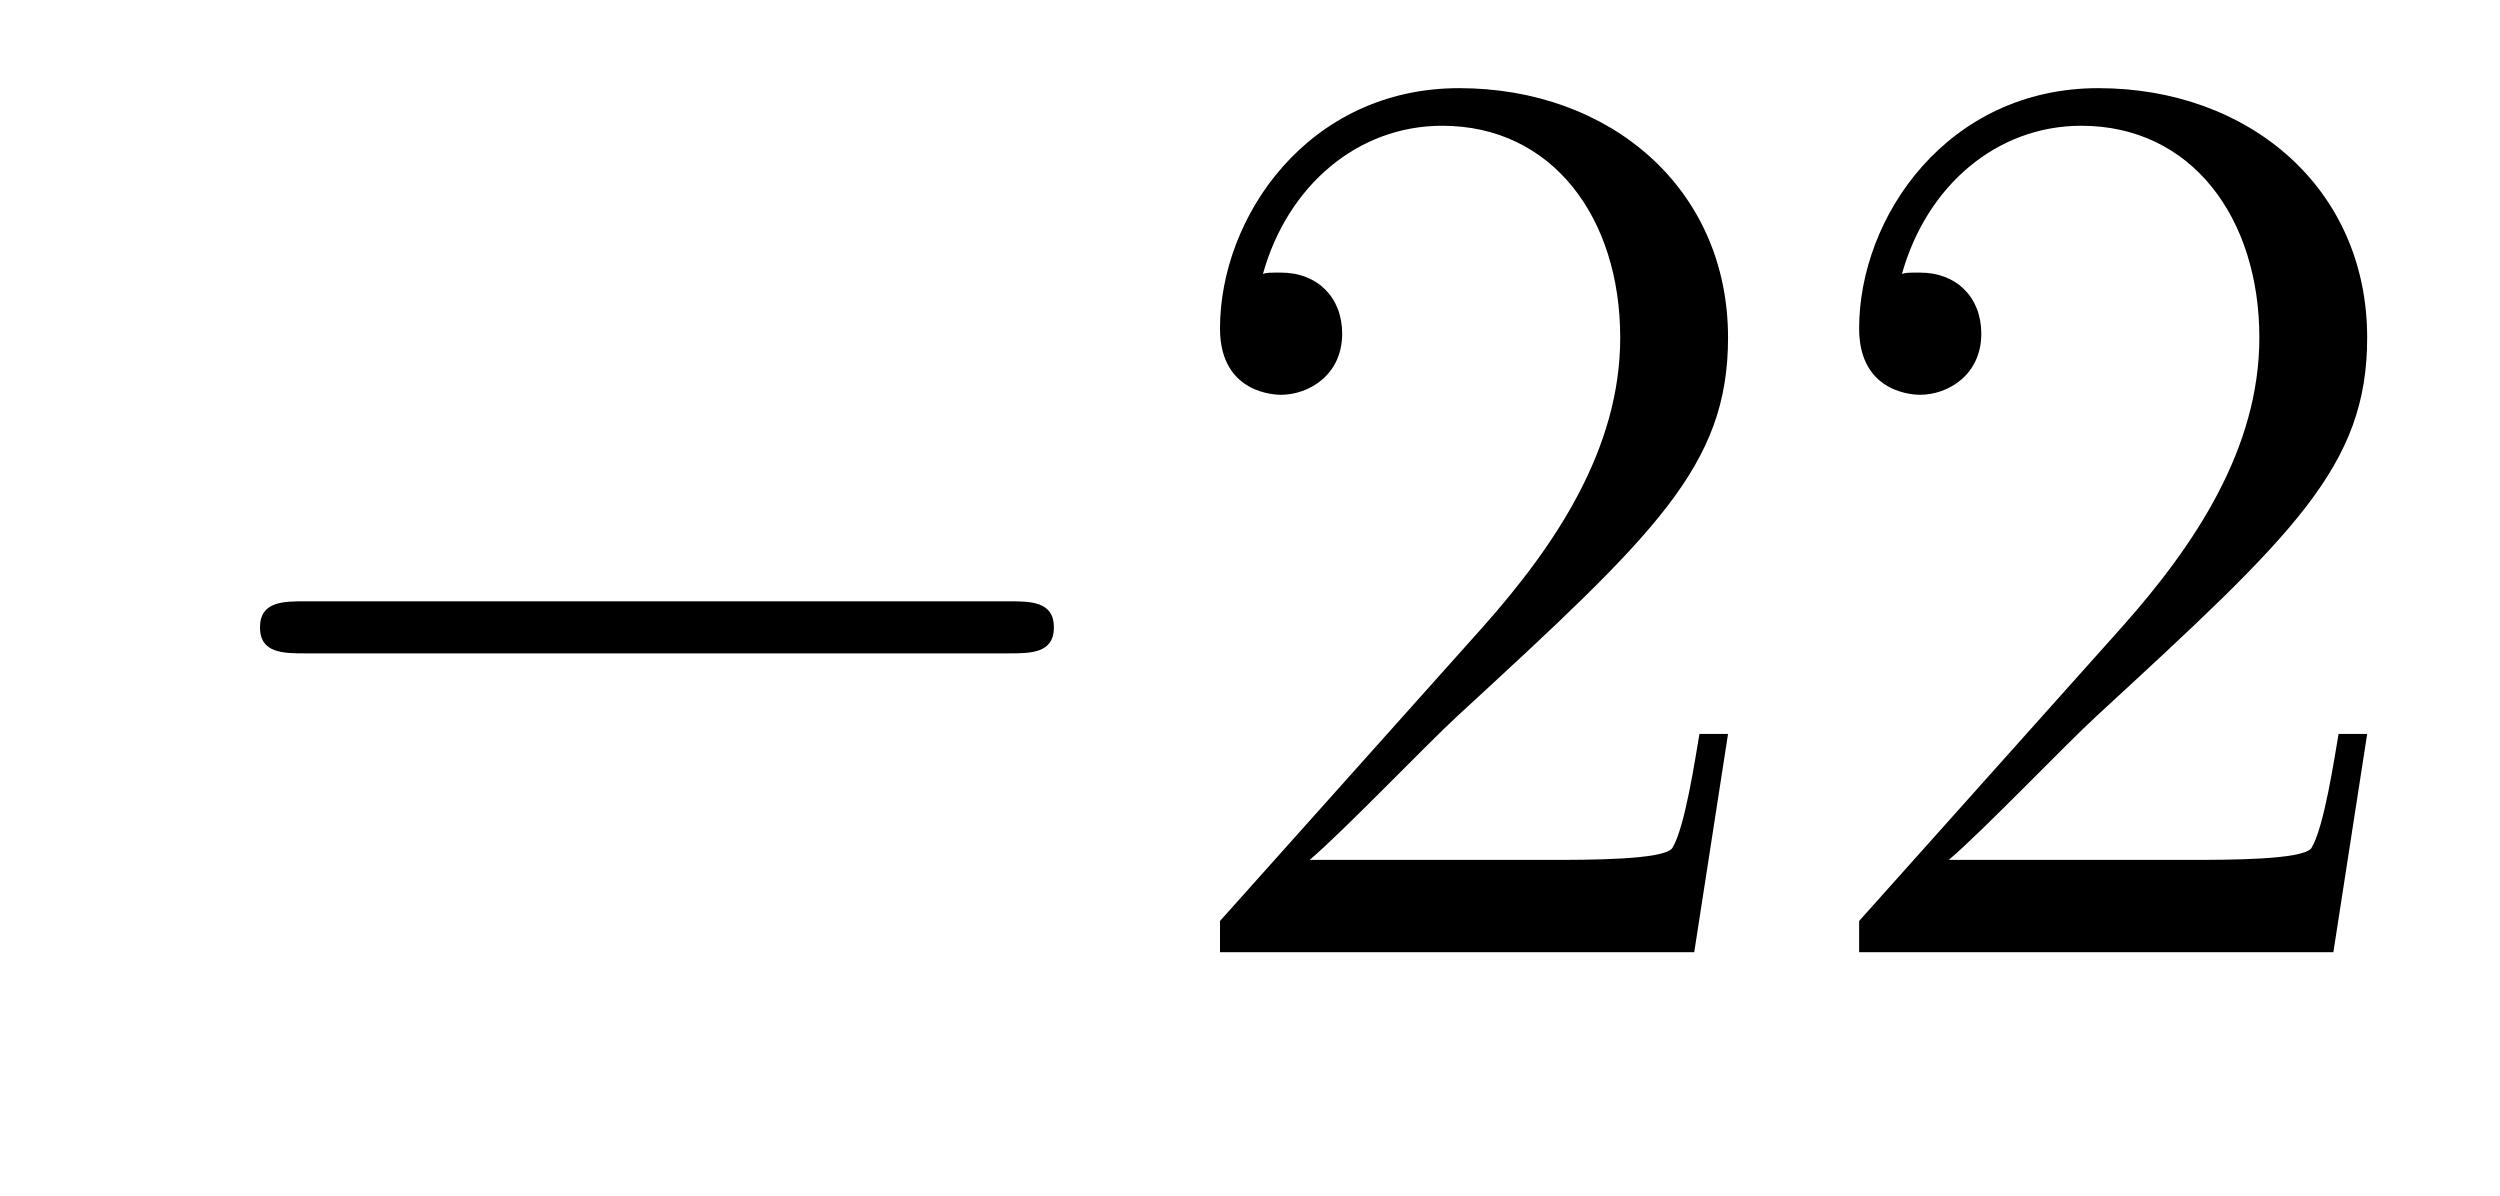
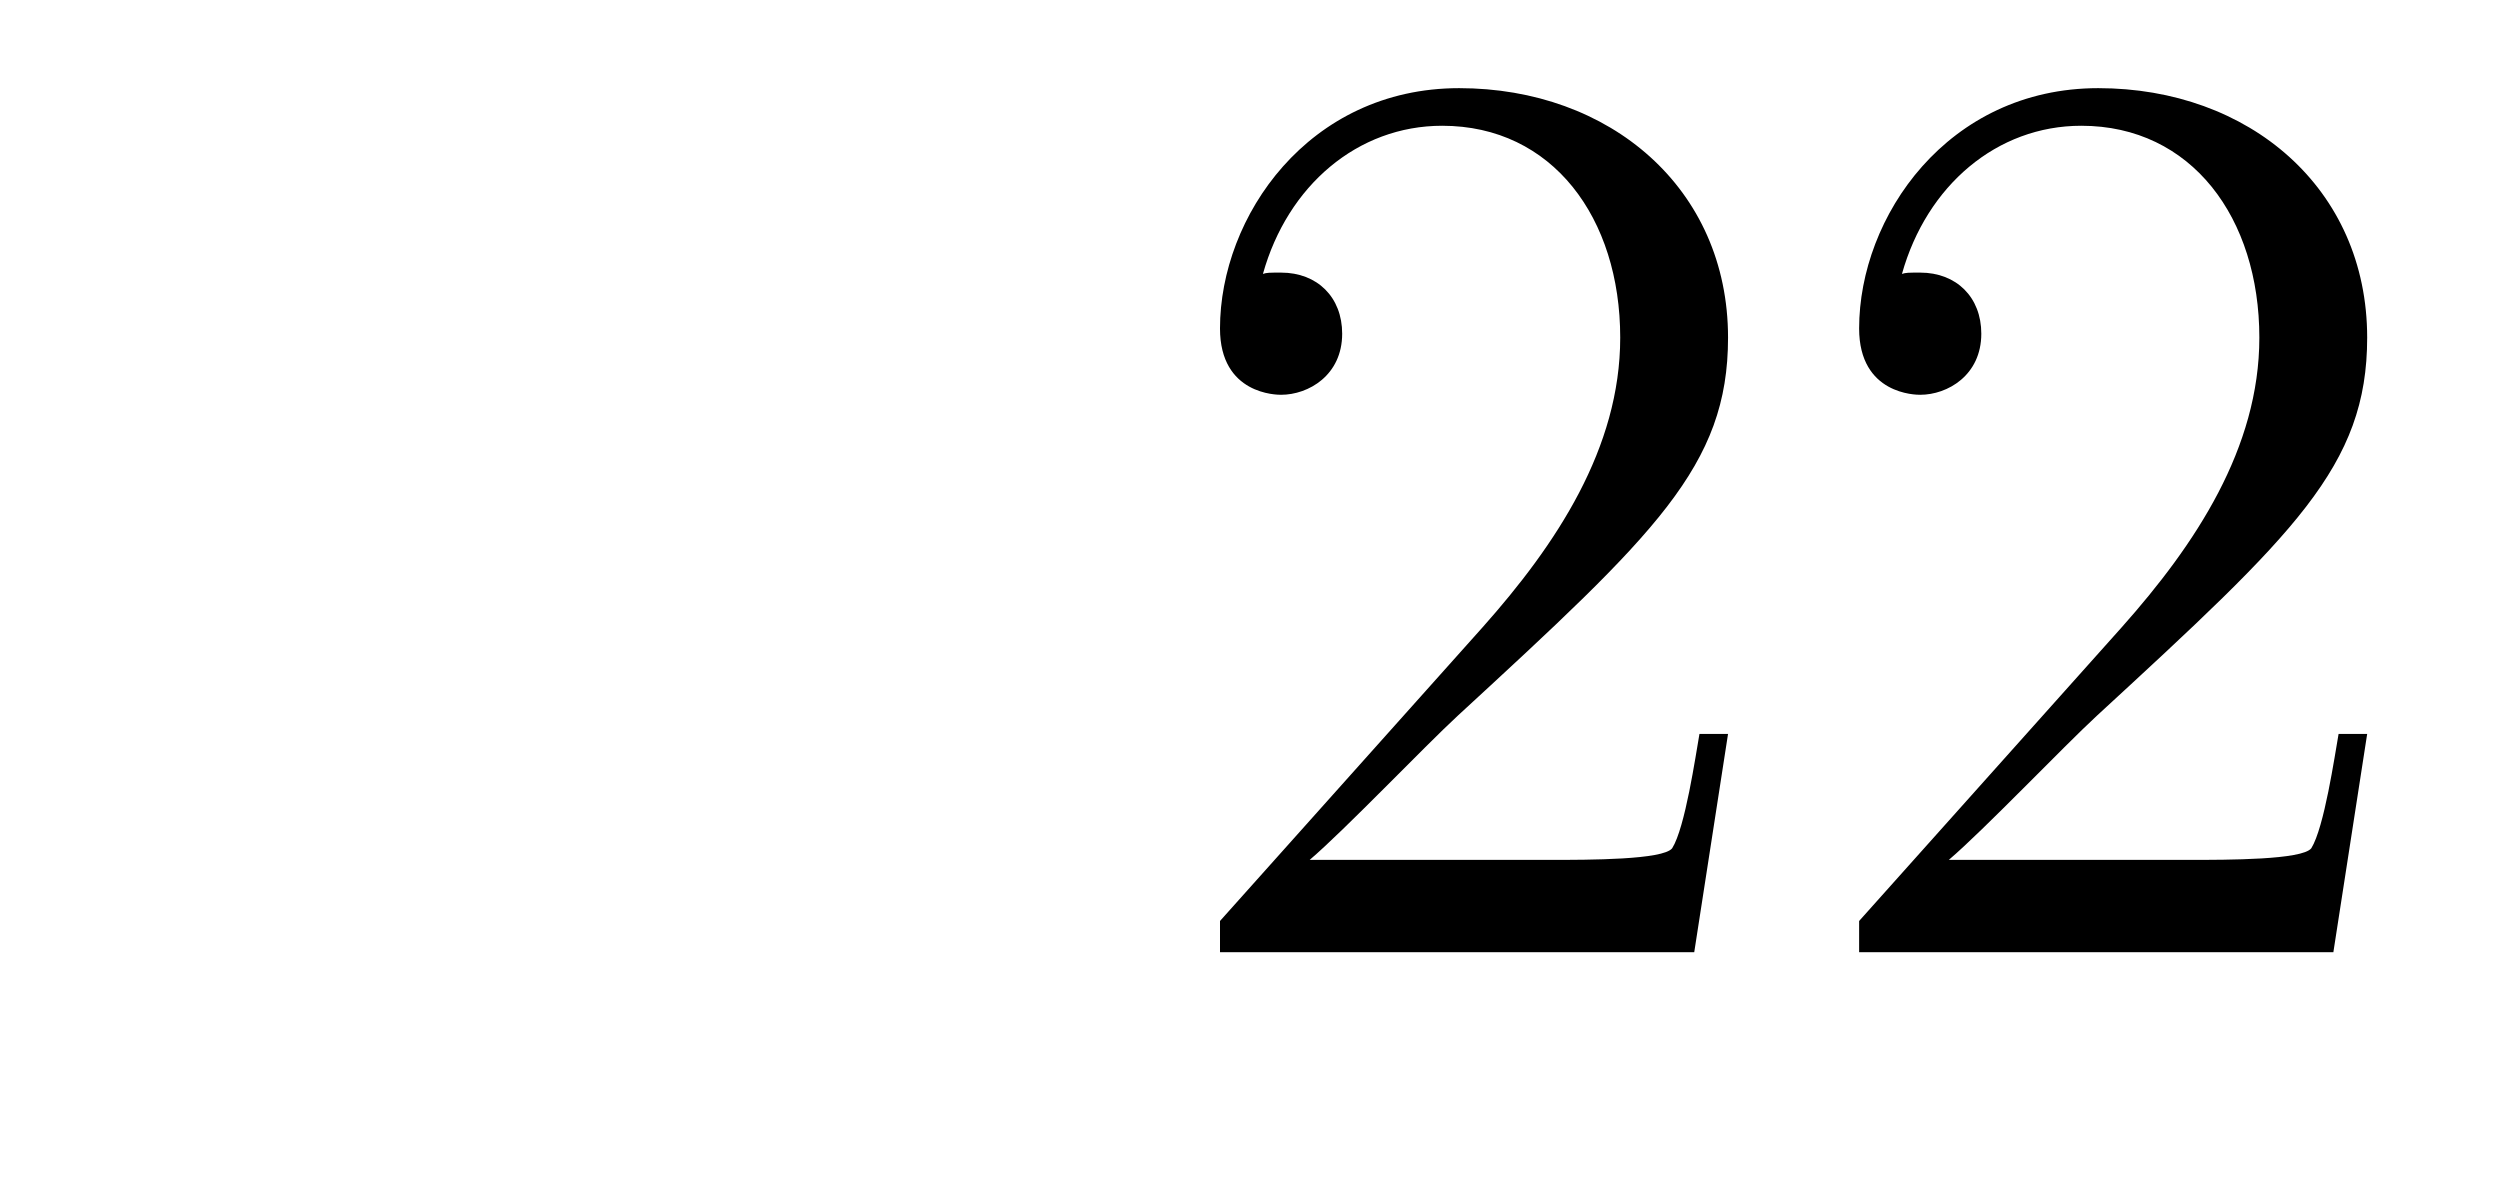
<svg xmlns="http://www.w3.org/2000/svg" height="11pt" version="1.1" viewBox="0 -11 23 11" width="23pt">
  <g id="page1">
    <g transform="matrix(1 0 0 1 -127 652)">
-       <path d="M136.278 -656.989C136.481 -656.989 136.696 -656.989 136.696 -657.228C136.696 -657.468 136.481 -657.468 136.278 -657.468H129.811C129.608 -657.468 129.392 -657.468 129.392 -657.228C129.392 -656.989 129.608 -656.989 129.811 -656.989H136.278Z" fill-rule="evenodd" />
      <path d="M142.898 -656.248H142.635C142.599 -656.045 142.504 -655.387 142.384 -655.196C142.3 -655.089 141.619 -655.089 141.261 -655.089H139.049C139.372 -655.364 140.101 -656.129 140.412 -656.416C142.229 -658.089 142.898 -658.711 142.898 -659.894C142.898 -661.269 141.81 -662.189 140.424 -662.189C139.037 -662.189 138.224 -661.006 138.224 -659.978C138.224 -659.368 138.75 -659.368 138.786 -659.368C139.037 -659.368 139.348 -659.547 139.348 -659.93C139.348 -660.265 139.12 -660.492 138.786 -660.492C138.678 -660.492 138.654 -660.492 138.619 -660.48C138.846 -661.293 139.491 -661.843 140.268 -661.843C141.284 -661.843 141.906 -660.994 141.906 -659.894C141.906 -658.878 141.32 -657.993 140.639 -657.228L138.224 -654.527V-654.24H142.587L142.898 -656.248ZM148.778 -656.248H148.515C148.479 -656.045 148.383 -655.387 148.264 -655.196C148.18 -655.089 147.499 -655.089 147.14 -655.089H144.929C145.252 -655.364 145.981 -656.129 146.292 -656.416C148.109 -658.089 148.778 -658.711 148.778 -659.894C148.778 -661.269 147.69 -662.189 146.304 -662.189S144.104 -661.006 144.104 -659.978C144.104 -659.368 144.63 -659.368 144.666 -659.368C144.917 -659.368 145.228 -659.547 145.228 -659.93C145.228 -660.265 145 -660.492 144.666 -660.492C144.558 -660.492 144.534 -660.492 144.498 -660.48C144.726 -661.293 145.371 -661.843 146.148 -661.843C147.164 -661.843 147.786 -660.994 147.786 -659.894C147.786 -658.878 147.2 -657.993 146.519 -657.228L144.104 -654.527V-654.24H148.467L148.778 -656.248Z" fill-rule="evenodd" />
    </g>
  </g>
</svg>